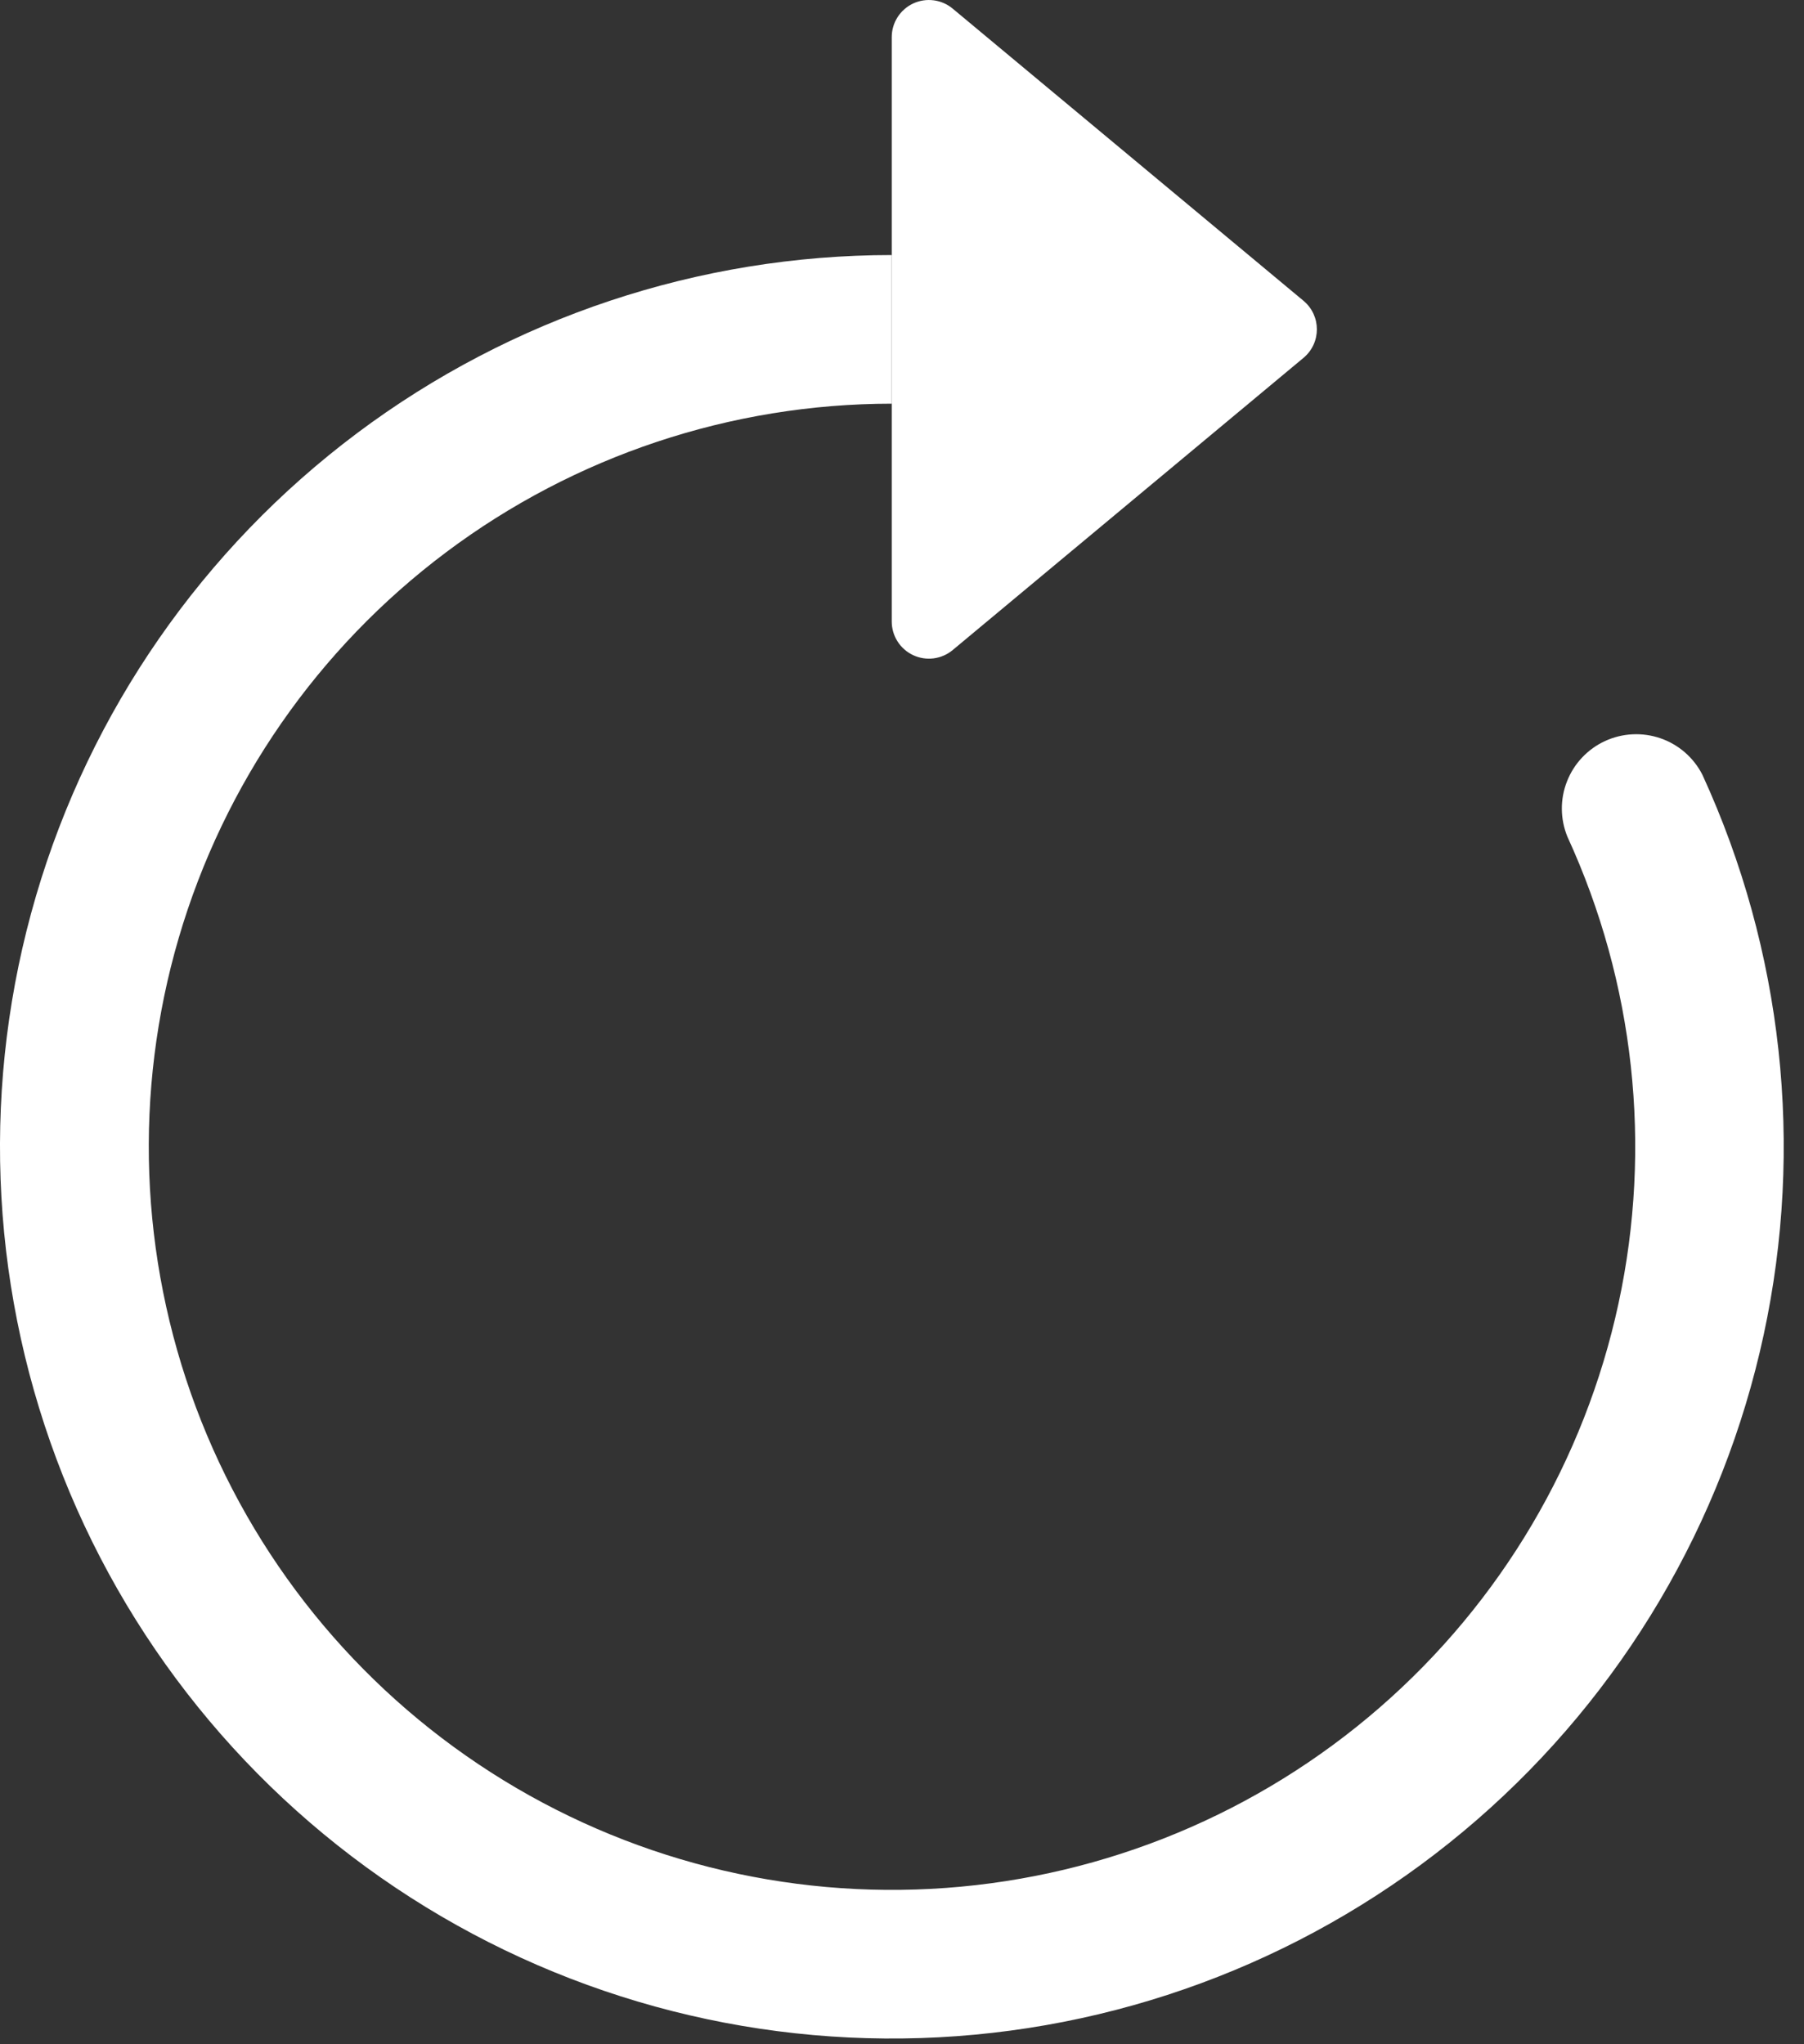
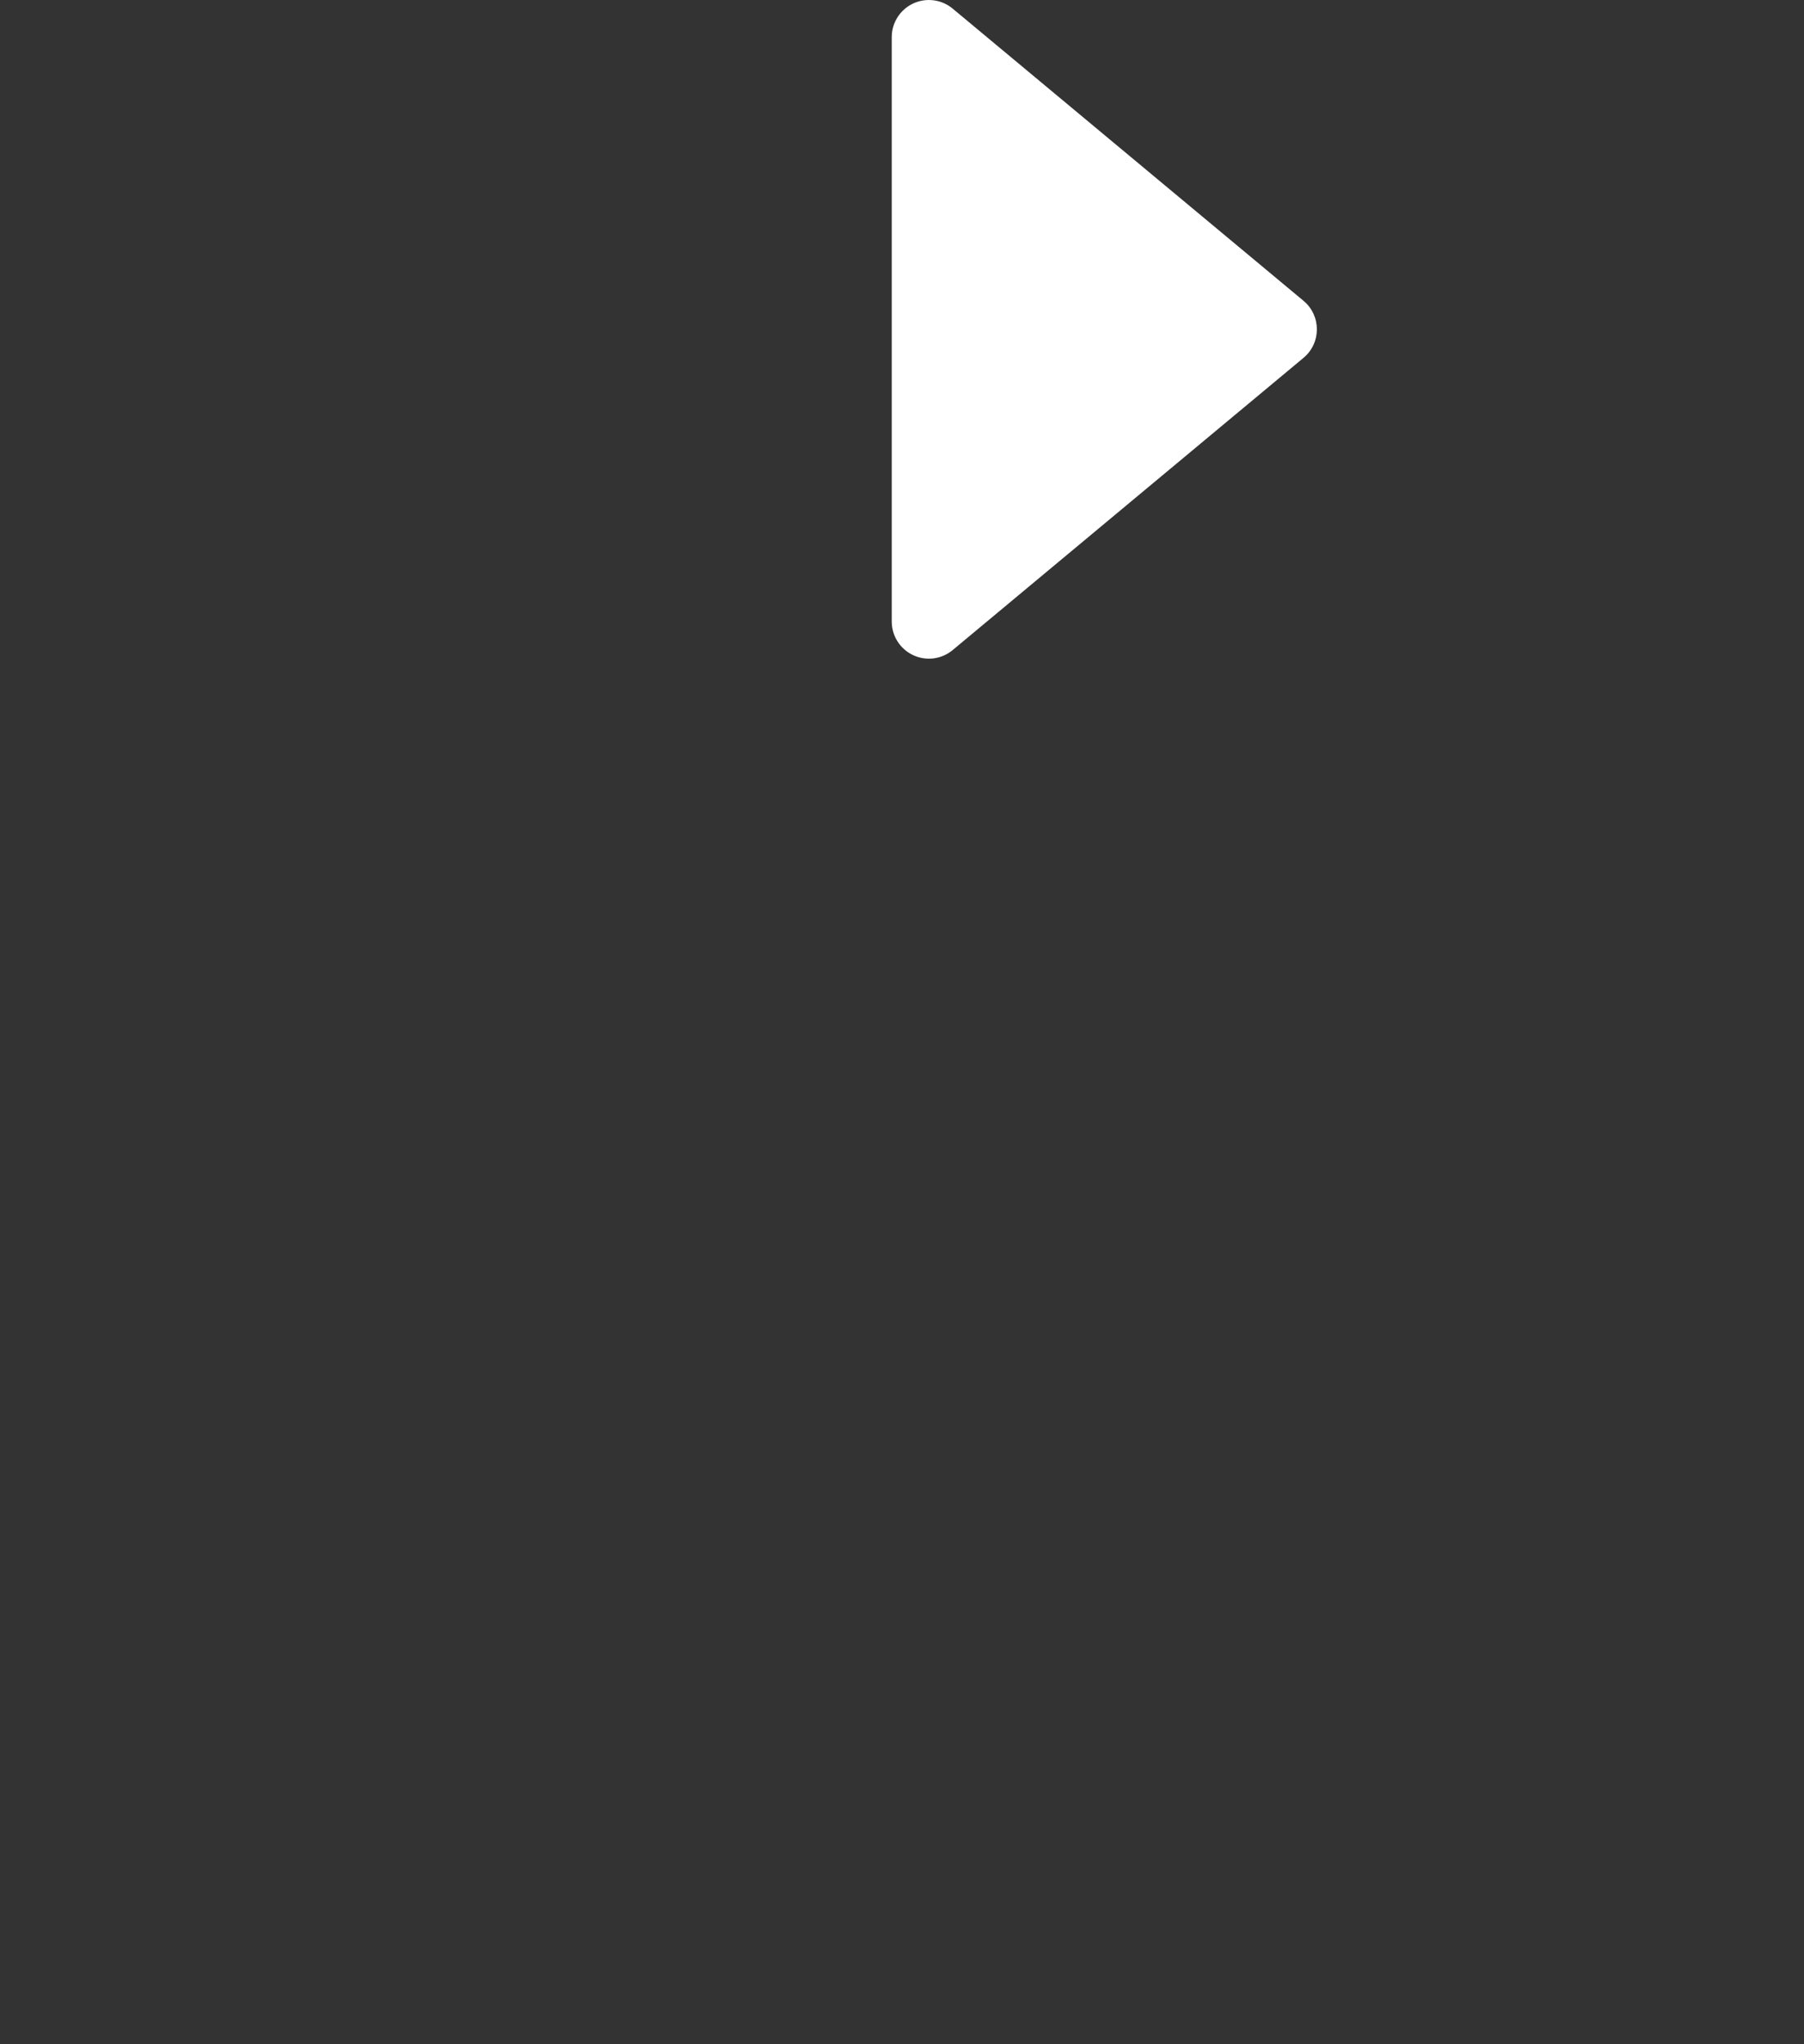
<svg xmlns="http://www.w3.org/2000/svg" width="45" height="51" viewBox="0 0 45 51" fill="none">
  <rect x="0" y="0" width="45" height="51" fill="#333333" stroke="none" />
-   <path fill-rule="evenodd" clip-rule="evenodd" d="M22.243 10.071C18.236 10.073 14.338 11.372 11.132 13.775C7.925 16.178 5.584 19.556 4.458 23.401C3.332 27.247 3.483 31.353 4.886 35.106C6.29 38.859 8.872 42.056 12.246 44.218C15.619 46.381 19.602 47.392 23.598 47.1C27.595 46.809 31.389 45.231 34.413 42.602C37.437 39.974 39.528 36.436 40.373 32.519C41.218 28.602 40.771 24.517 39.099 20.876C38.917 20.433 38.913 19.937 39.089 19.492C39.264 19.046 39.605 18.686 40.04 18.486C40.475 18.287 40.971 18.263 41.423 18.42C41.875 18.577 42.249 18.903 42.466 19.33C44.472 23.7 45.008 28.602 43.994 33.302C42.98 38.002 40.47 42.248 36.841 45.402C33.212 48.556 28.658 50.45 23.862 50.799C19.067 51.148 14.287 49.934 10.239 47.338C6.191 44.743 3.093 40.906 1.409 36.402C-0.275 31.898 -0.455 26.97 0.897 22.356C2.249 17.741 5.06 13.689 8.908 10.806C12.756 7.923 17.435 6.364 22.243 6.363V10.071Z" fill="white" />
  <path d="M22.244 15.506V0.927C22.244 0.75 22.294 0.578 22.389 0.429C22.483 0.281 22.619 0.162 22.778 0.087C22.938 0.013 23.115 -0.015 23.29 0.008C23.464 0.03 23.629 0.102 23.764 0.215L32.515 7.504C32.96 7.875 32.96 8.557 32.515 8.928L23.764 16.218C23.629 16.331 23.464 16.402 23.29 16.425C23.115 16.447 22.938 16.42 22.778 16.345C22.619 16.27 22.483 16.152 22.389 16.003C22.294 15.854 22.244 15.682 22.244 15.506Z" fill="white" />
</svg>